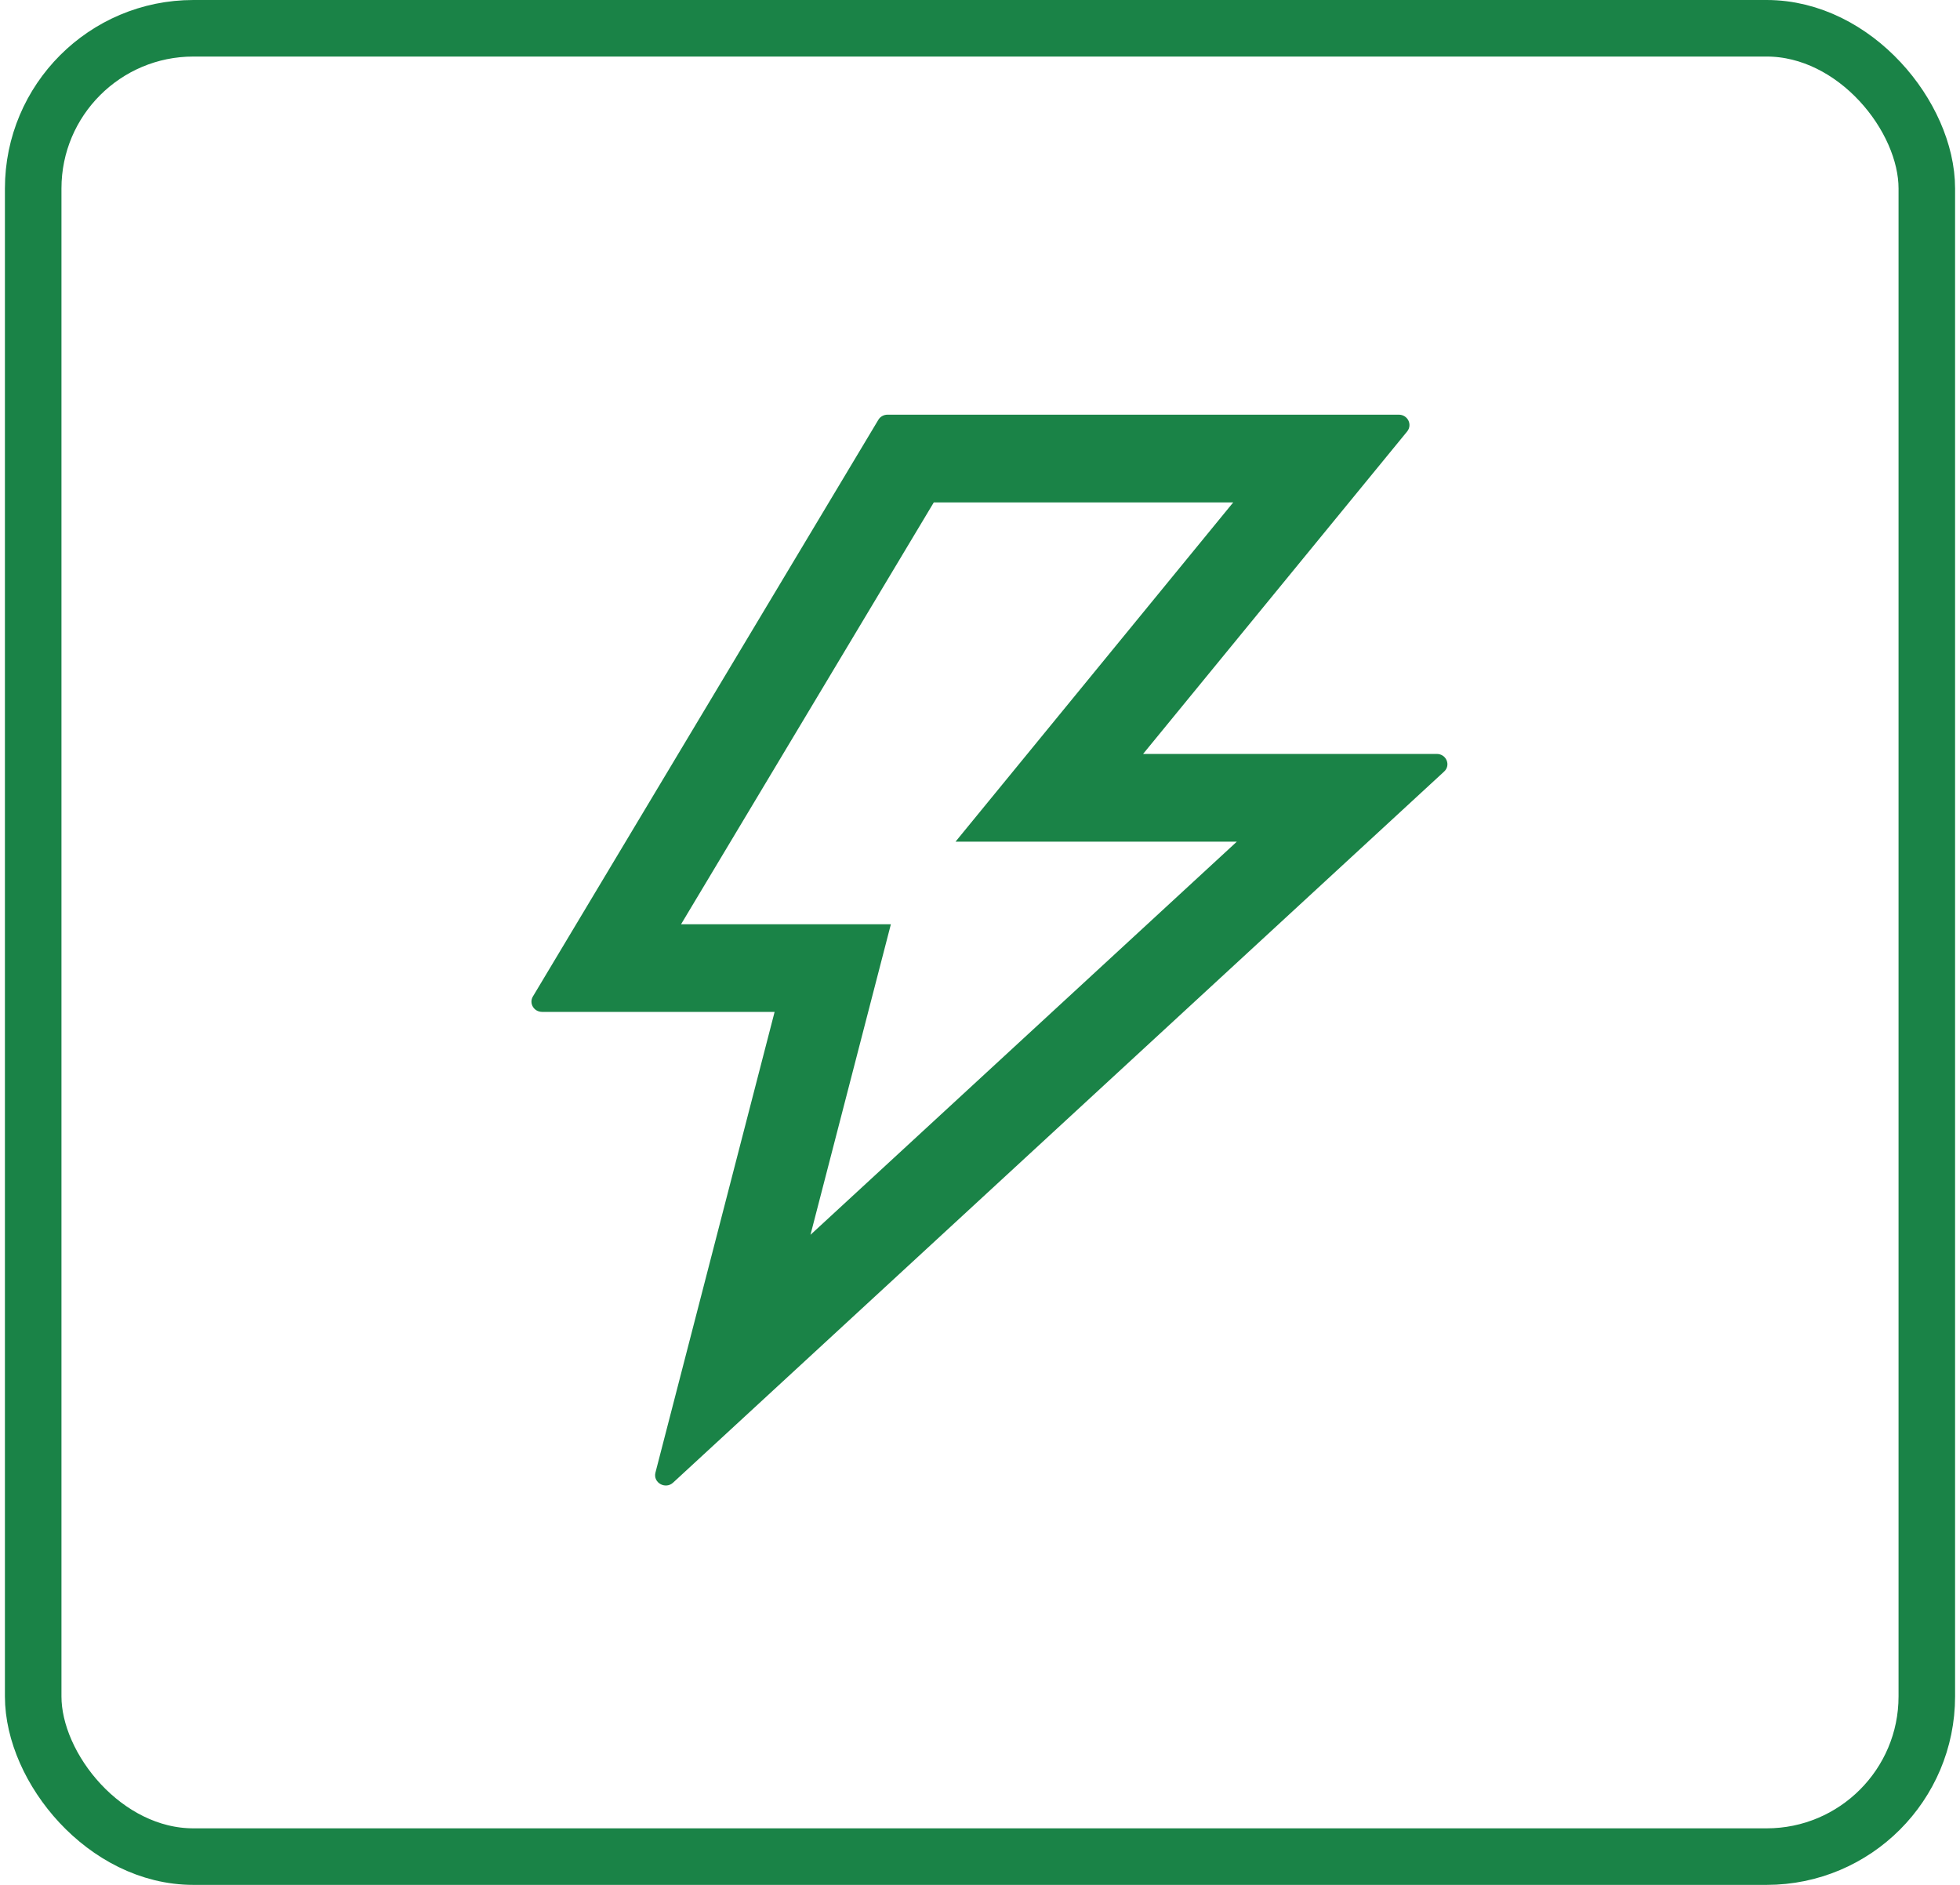
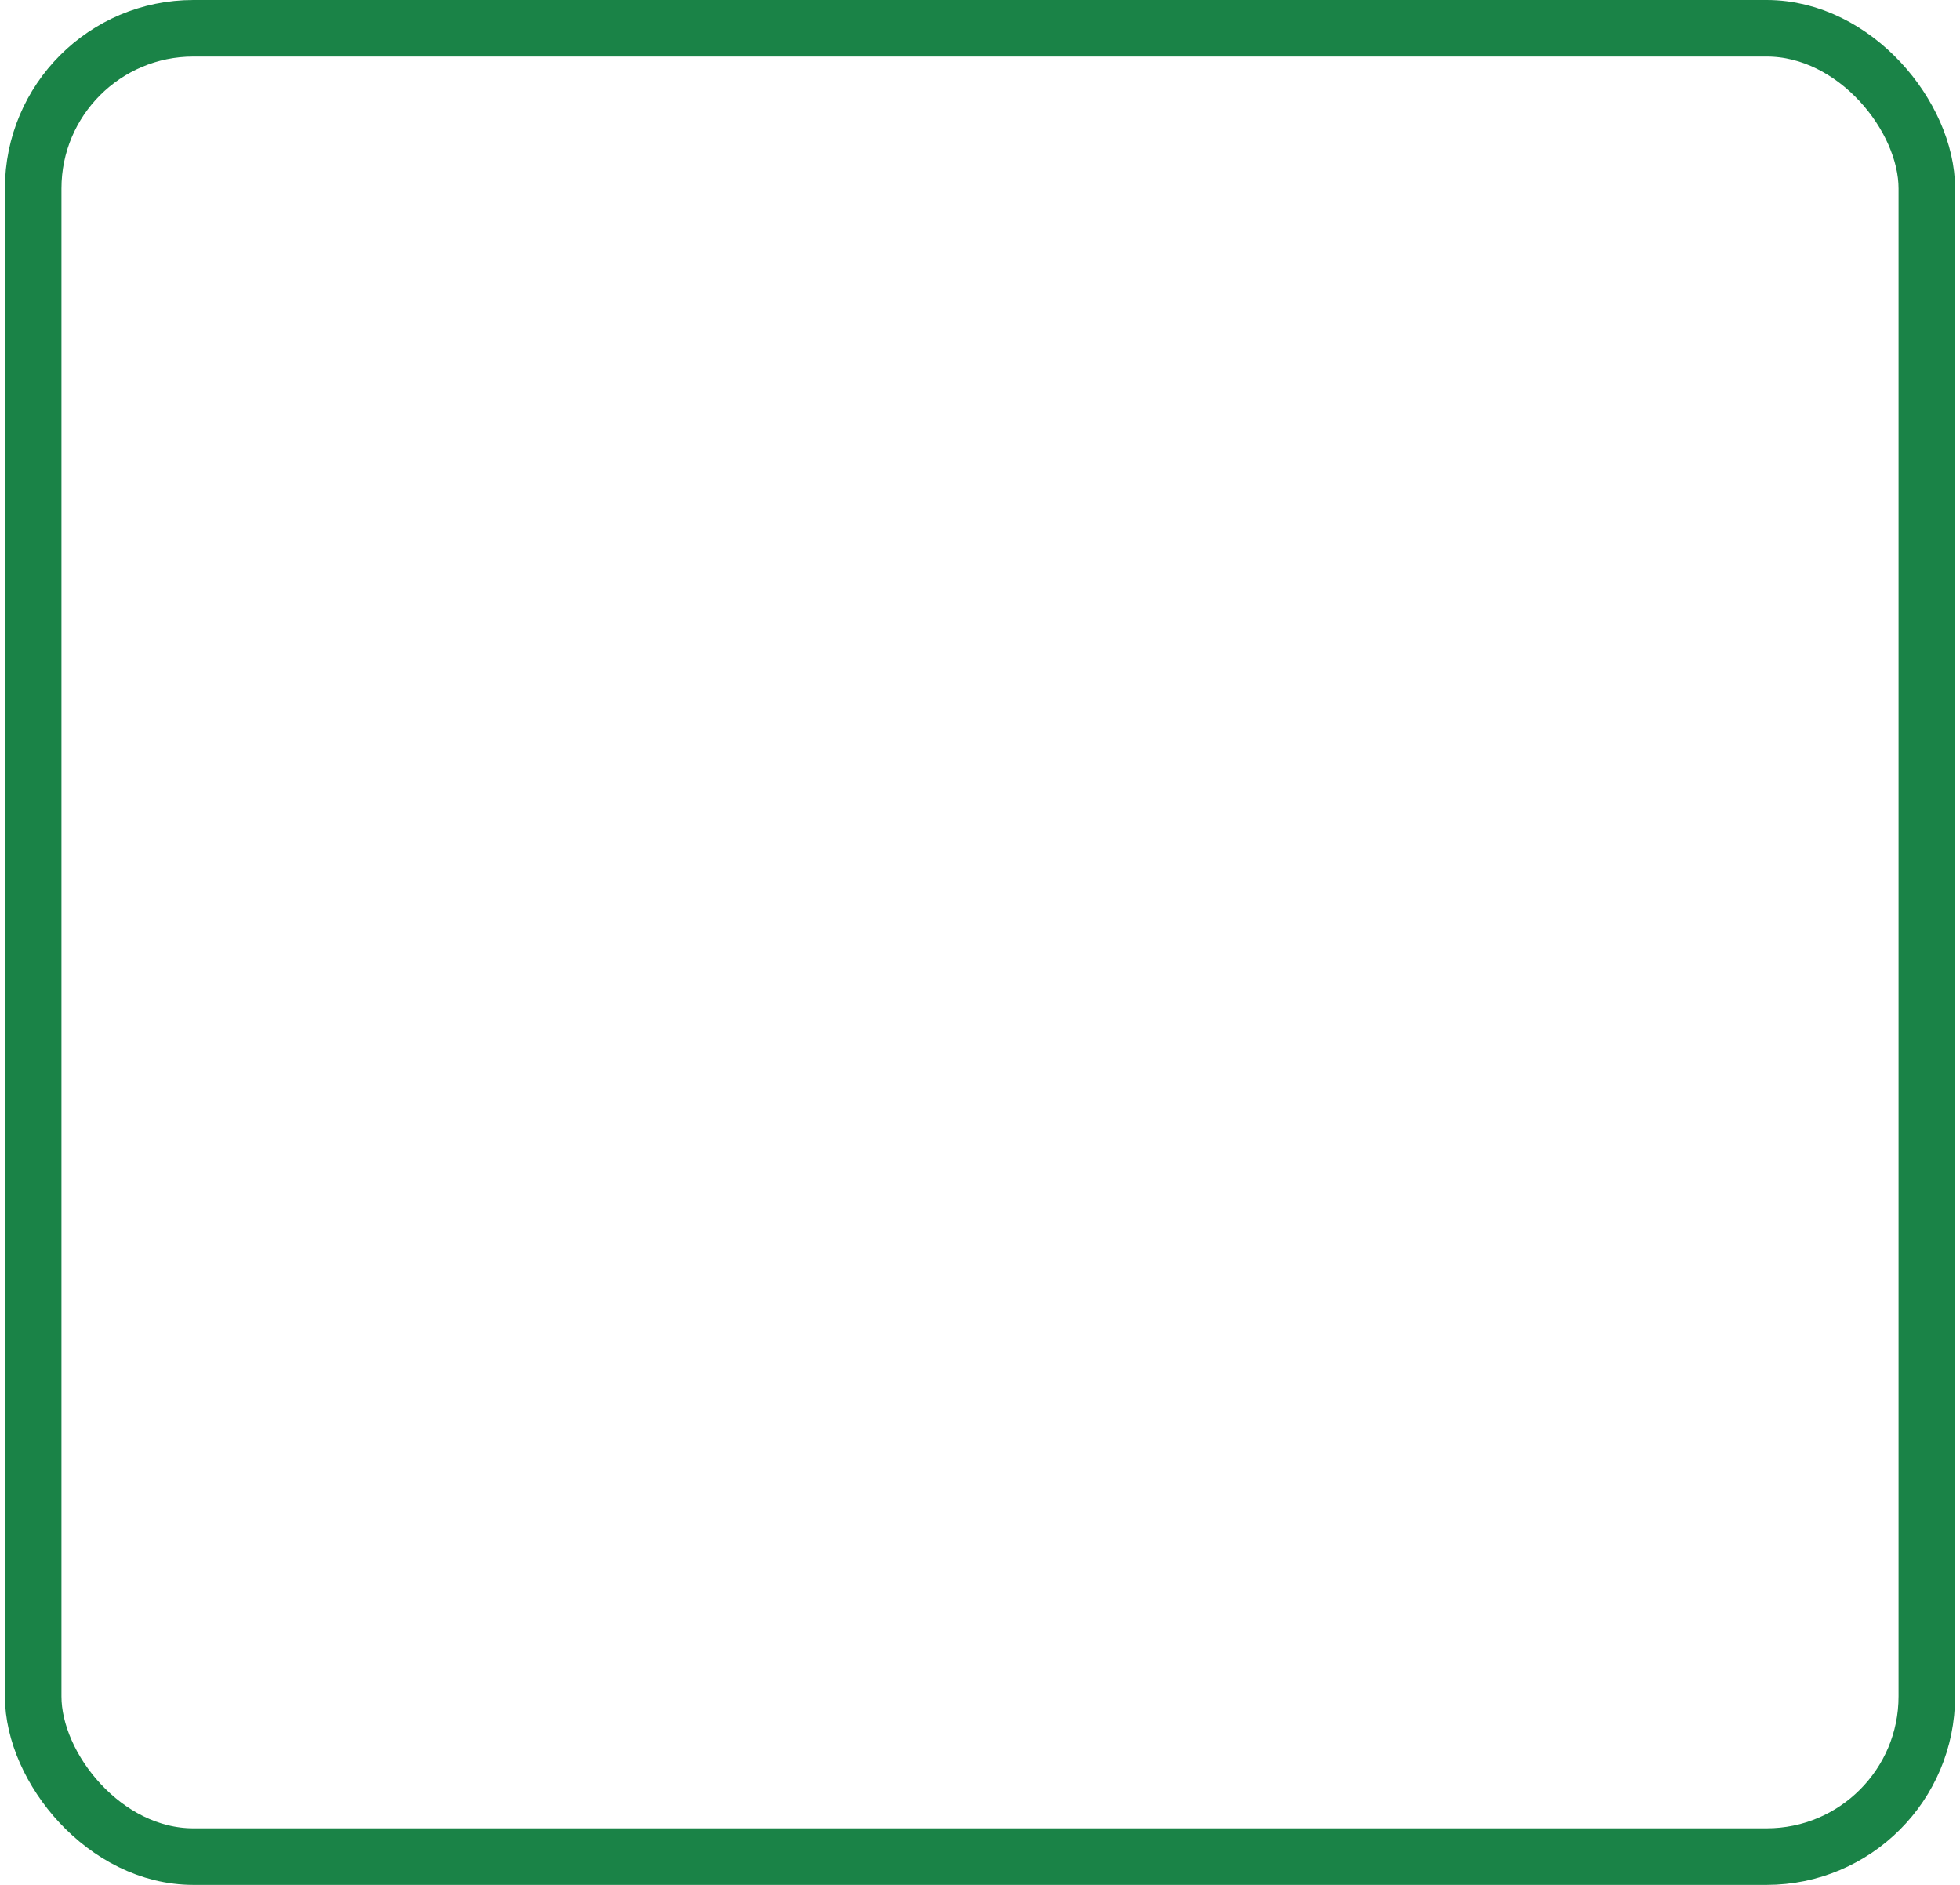
<svg xmlns="http://www.w3.org/2000/svg" width="104" height="100" viewBox="0 0 104 100" fill="none">
  <rect x="1.761" y="1.5" width="100.478" height="97" rx="8.5" stroke="#1a8347" stroke-width="3" />
-   <path d="M76.237 39.999H60.654L74.667 22.889C74.957 22.526 74.695 22 74.221 22H47.094C46.896 22 46.705 22.102 46.606 22.273L28.278 52.864C28.058 53.227 28.327 53.685 28.766 53.685H41.102L34.778 78.13C34.644 78.663 35.309 79.039 35.719 78.656L76.626 40.935C76.994 40.601 76.747 39.999 76.237 39.999ZM43.005 65.511L47.271 49.036H36.137L49.548 26.655H65.436L50.701 44.654H65.627L43.005 65.511Z" fill="#1a8347" />
</svg>